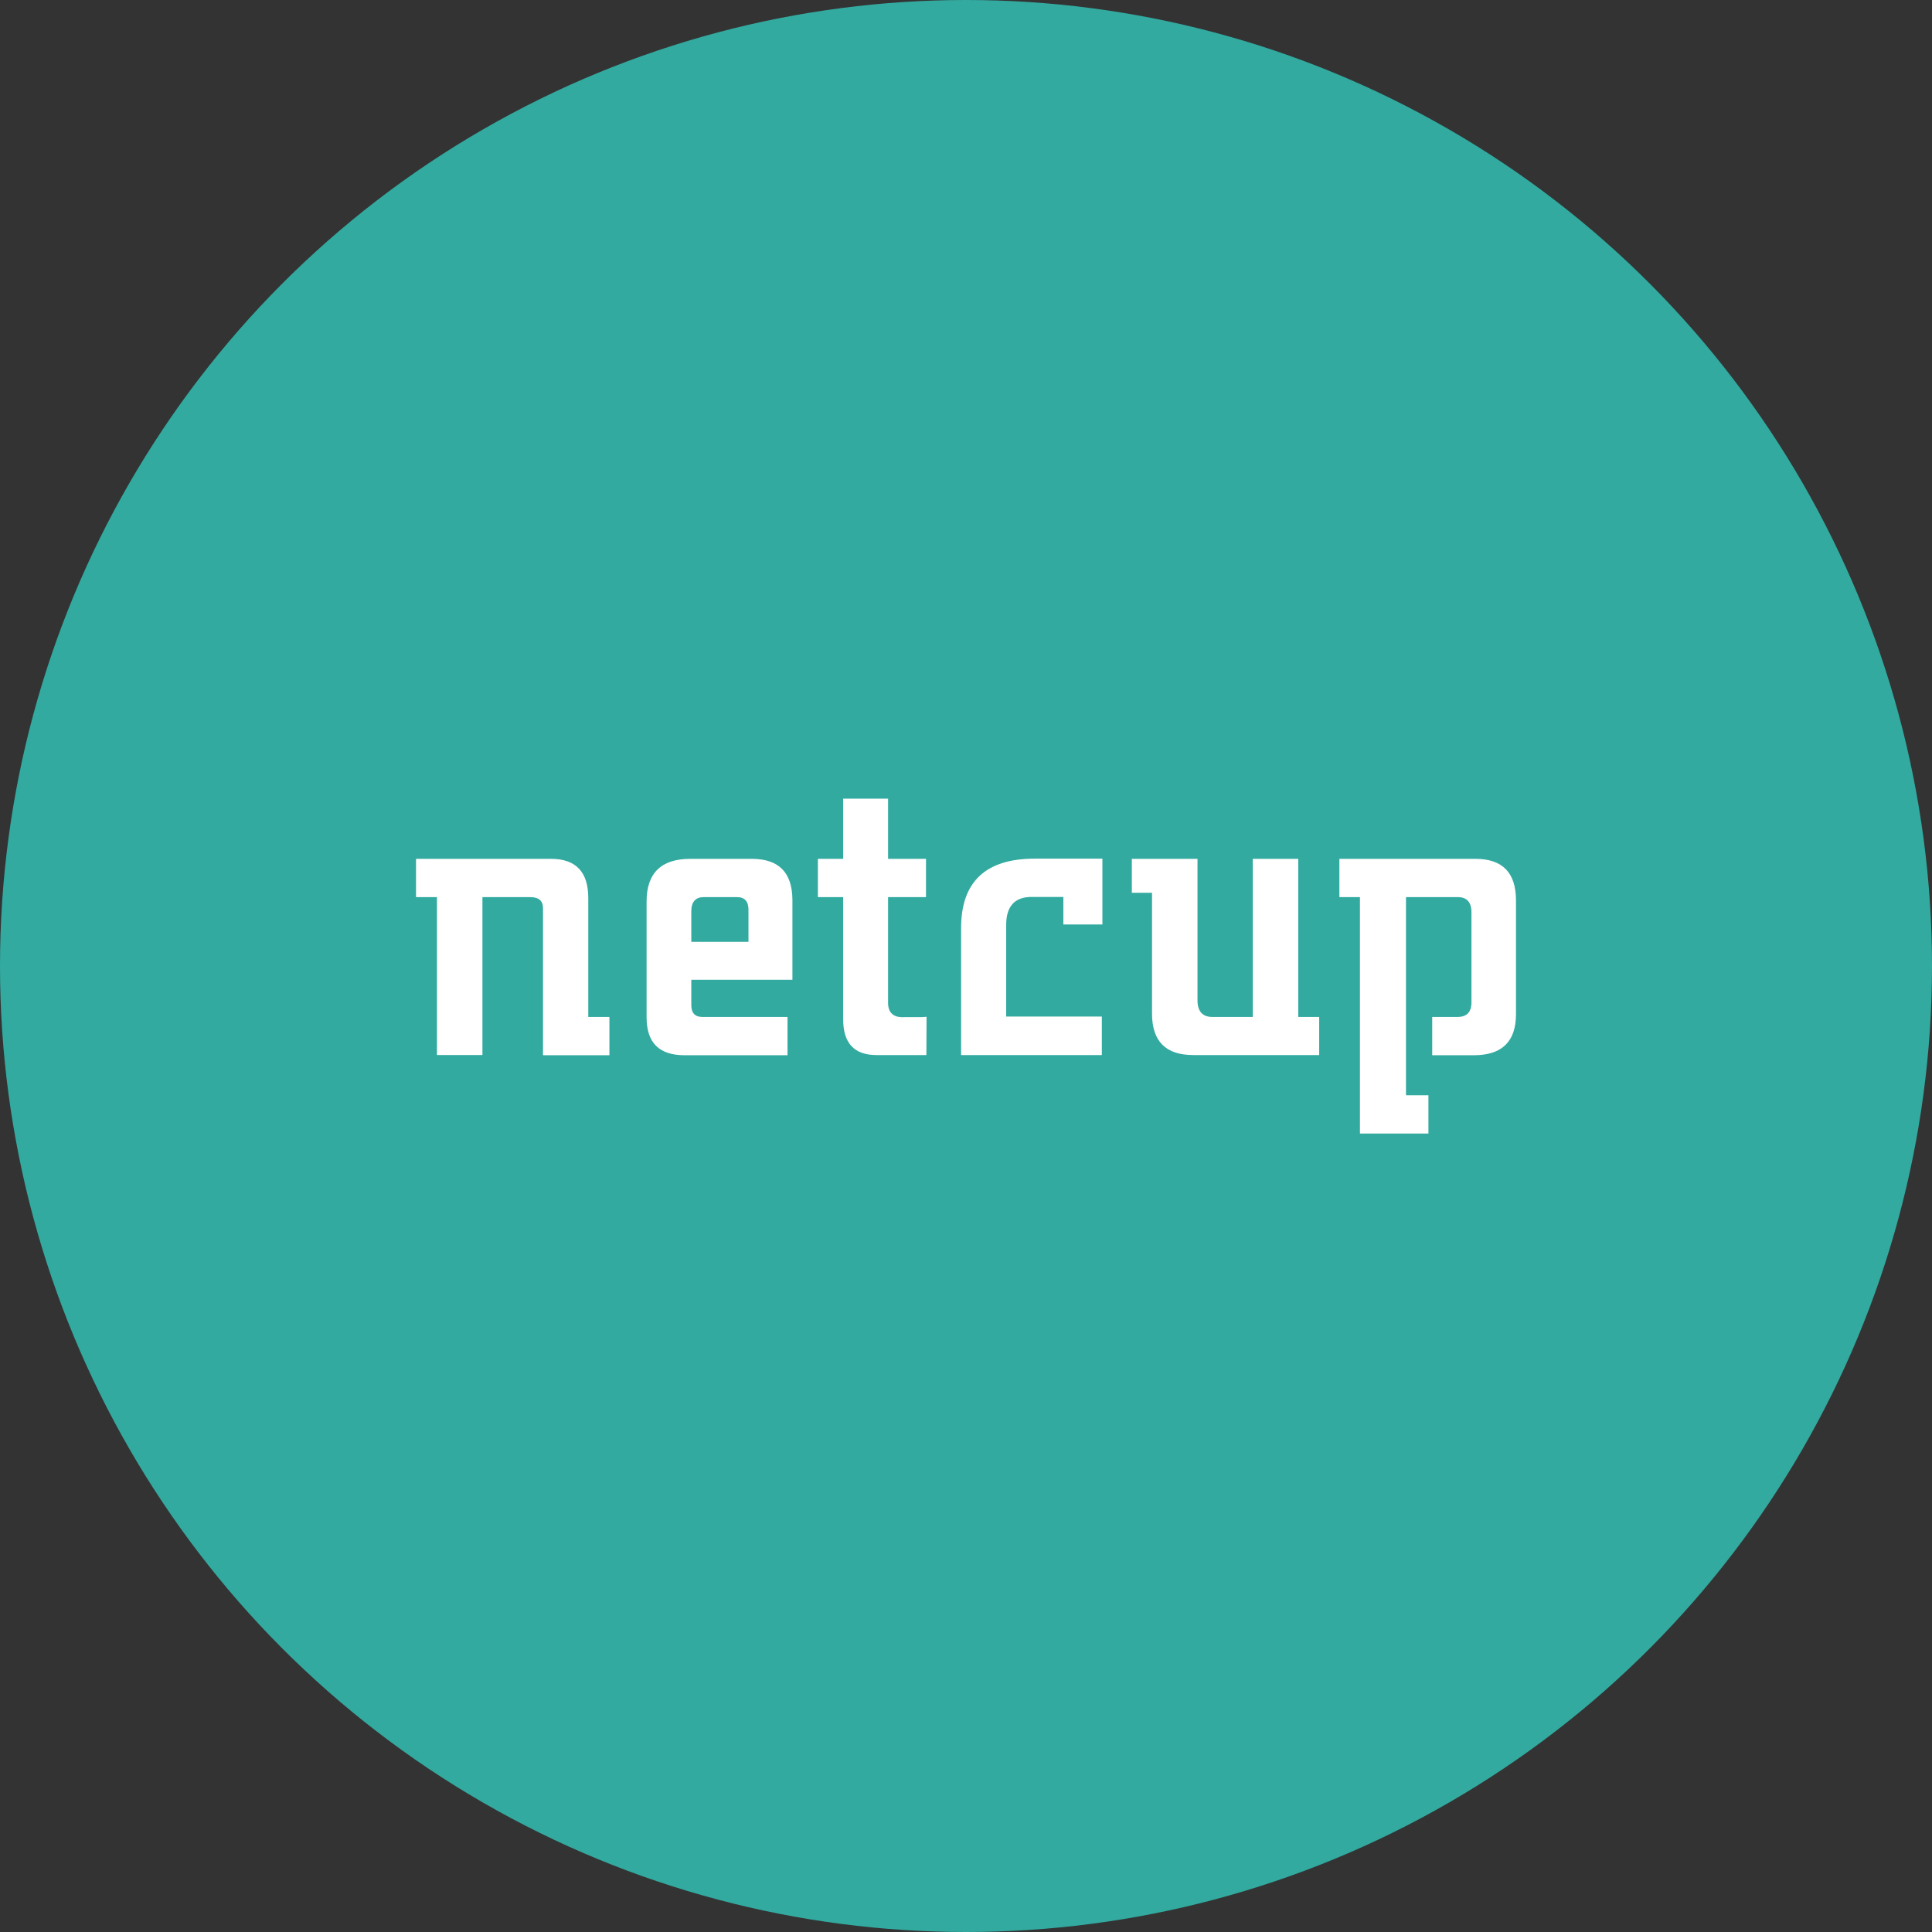
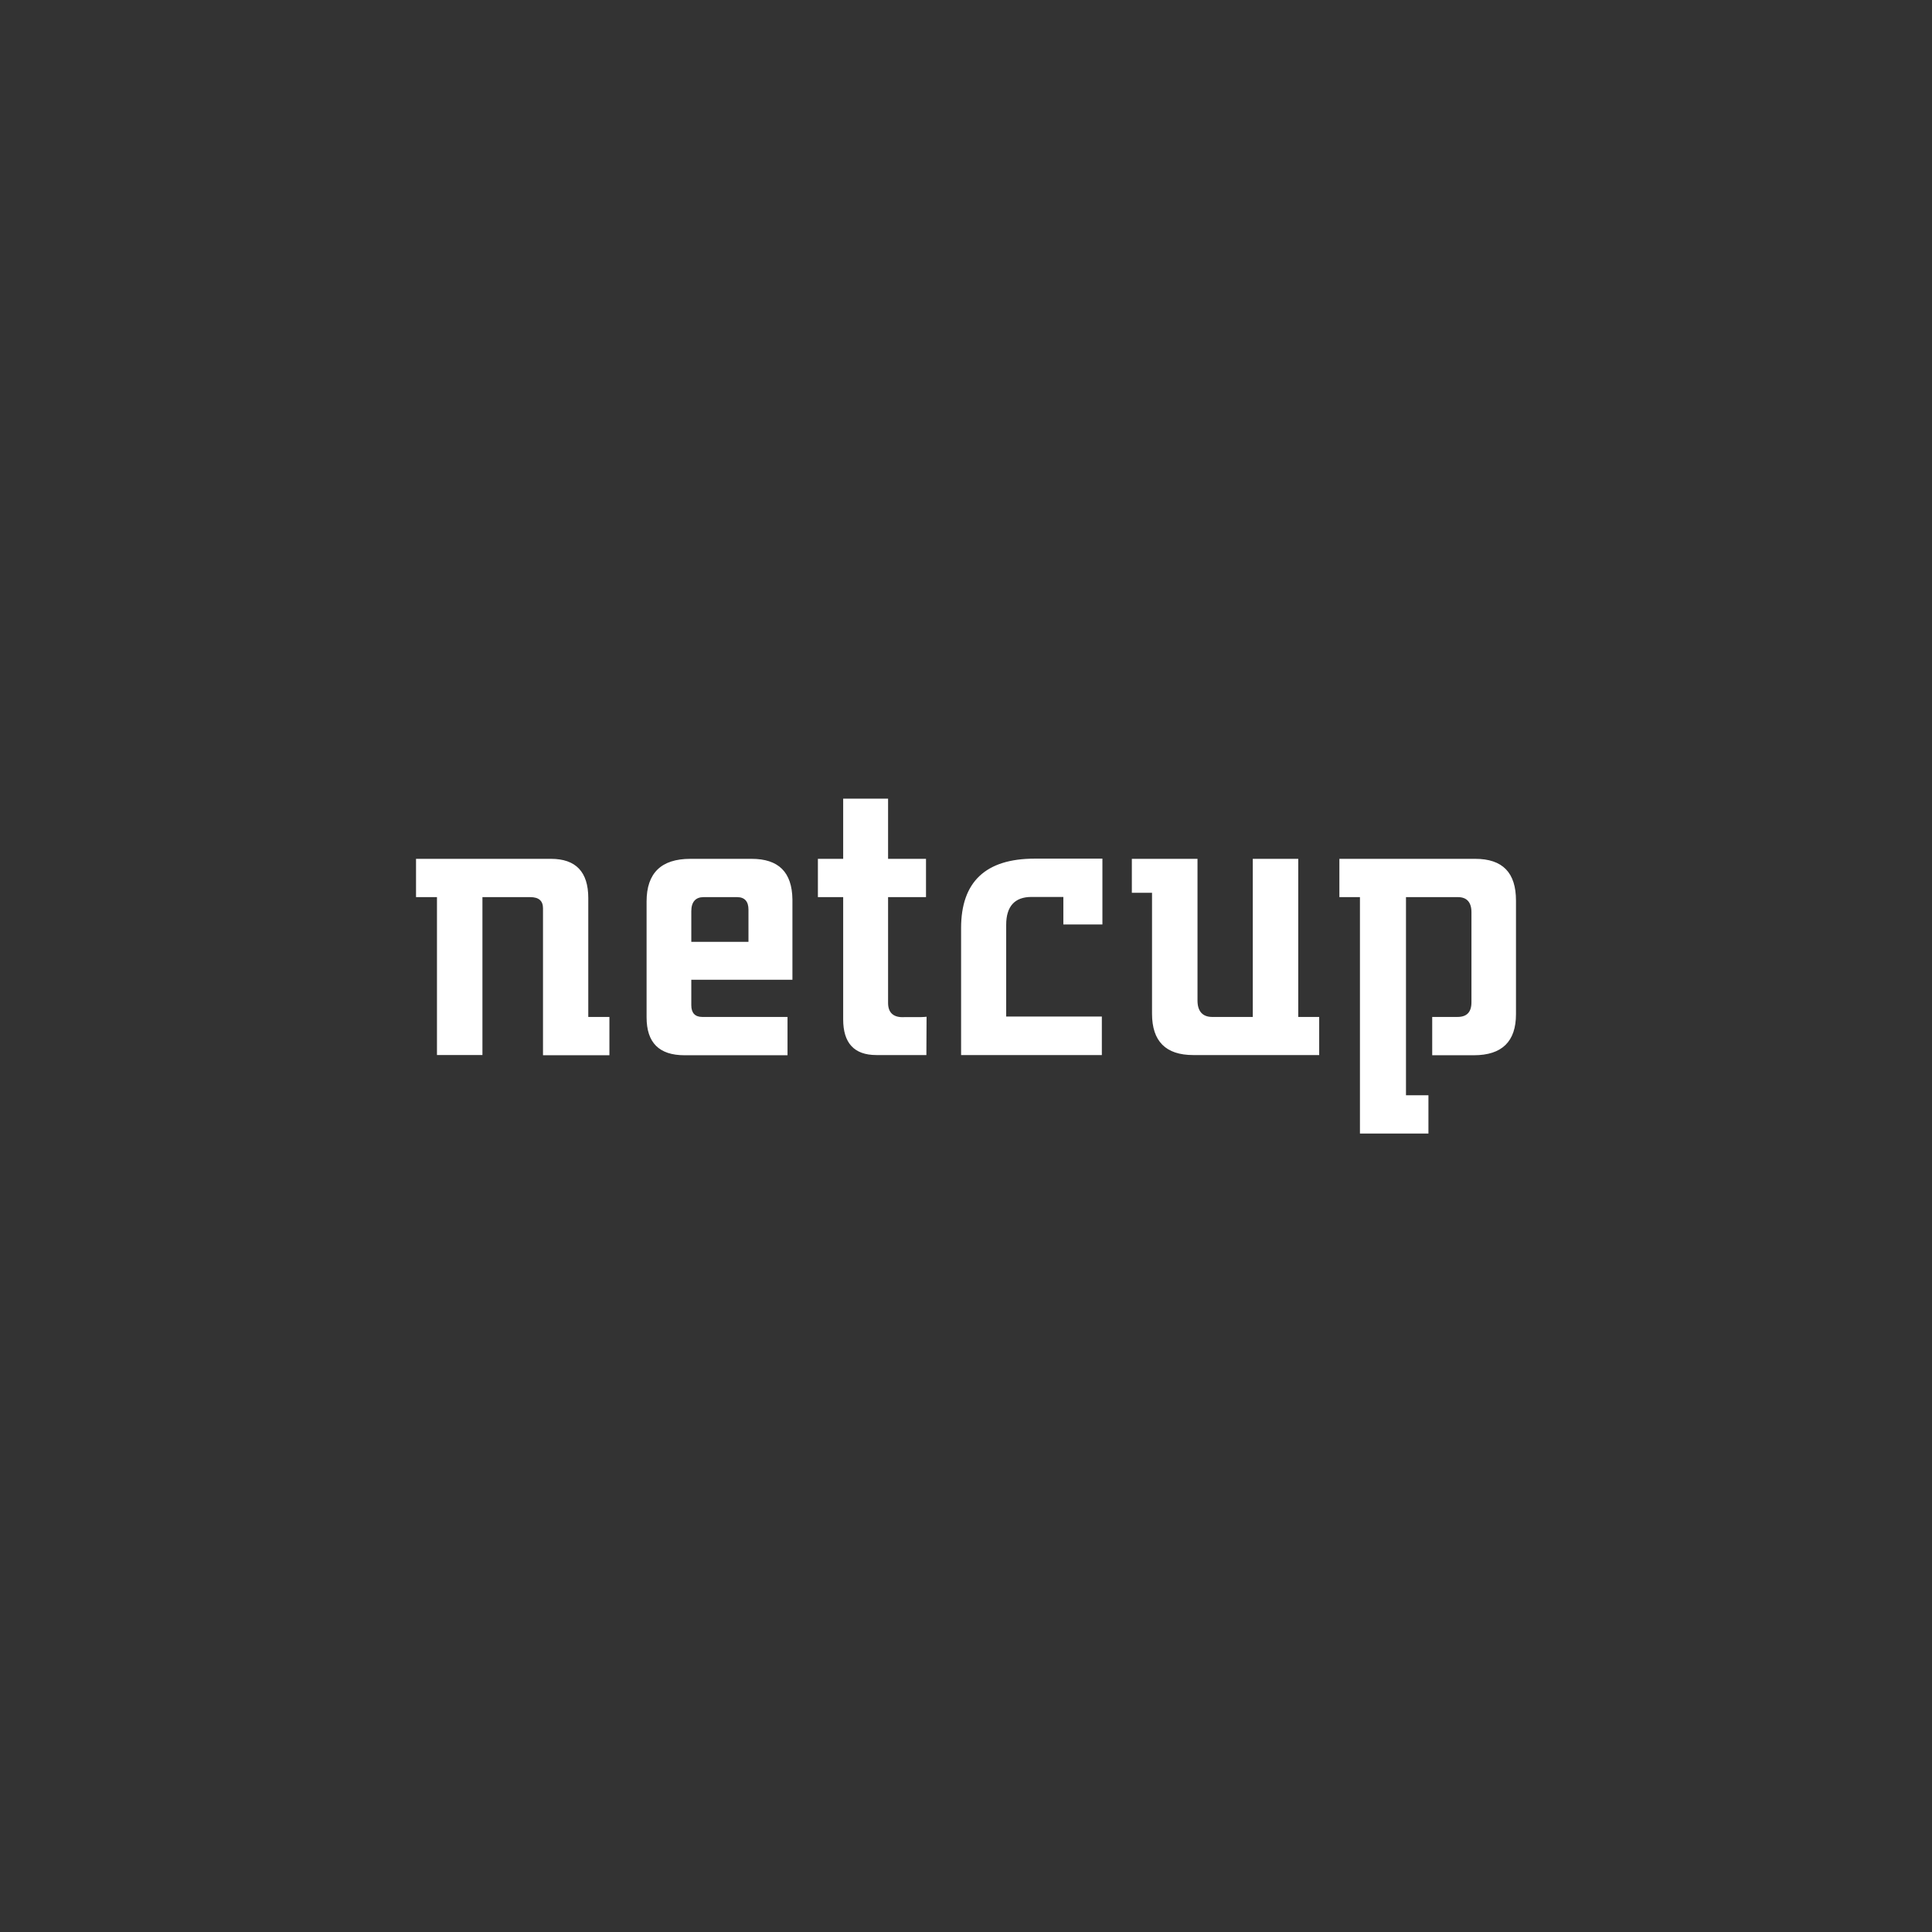
<svg xmlns="http://www.w3.org/2000/svg" width="800px" height="800px" viewBox="0 0 1024 1024">
  <rect x="0" y="0" width="1024" height="1024" fill="#333333" stroke="none" />
-   <circle cx="512" cy="512" r="512" style="fill:#32aaa0" />
  <path d="M745.1 580.5h12v20.3h-36.3V475.5h-10.9v-20.3h72c14.5 0 21.6 7.3 21.6 22.1v60.3c0 14.4-7.4 21.7-22.3 21.7h-22.1V539h13.4c4.9 0 7.4-2.5 7.4-7.8v-47.7c0-5.3-2.5-8-7.1-8h-27.6v105zm-45.9-21.3h-66.8c-14.5 0-21.8-7.3-21.8-21.9v-64.1h-10.7v-18h34.8v75.1c0 5.7 2.7 8.7 7.8 8.7H664v-83.8h24.1V539h11.1v20.2zm-115.2 0h-74.6v-67.3c0-24.4 12.9-36.8 39-36.8h35.9V490h-20.7v-14.6h-16.9c-8.9 0-13.4 5-13.4 14.8v48.6H584v20.4zm-93 0h-26.5c-11.8 0-17.6-6.4-17.6-18.9v-64.8h-13.4v-20.3h13.4v-31.9h23.8v31.9h20.1v20.3h-20.1v56.1c0 5.2 2.9 7.8 8.5 7.5h6.5c1.8 0 3.6 0 5.4-.2l-.1 20.3zm-70.9-39.9h-53.7v13.5c0 4.1 2 6.2 5.8 6.2h45.2v20.3h-54.6c-13.4 0-20.1-6.6-20.1-20.1v-61.4c0-15.1 7.8-22.6 23.2-22.6h32.5c14.3 0 21.4 7.1 21.6 21.5v42.6zm-53.7-20.1h30.3v-17.1c0-4.3-2-6.6-6-6.6h-17.8c-4.2 0-6.5 2.5-6.5 7.5v16.2zm-78.6 60v-77.8c0-3.9-2.2-5.9-6.7-5.9h-25.4v83.7h-24.1v-83.7h-11.1v-20.3H292c13.2 0 19.8 6.9 19.8 20.8v63H323v20.3h-35.2z" style="fill:#fff" />
</svg>